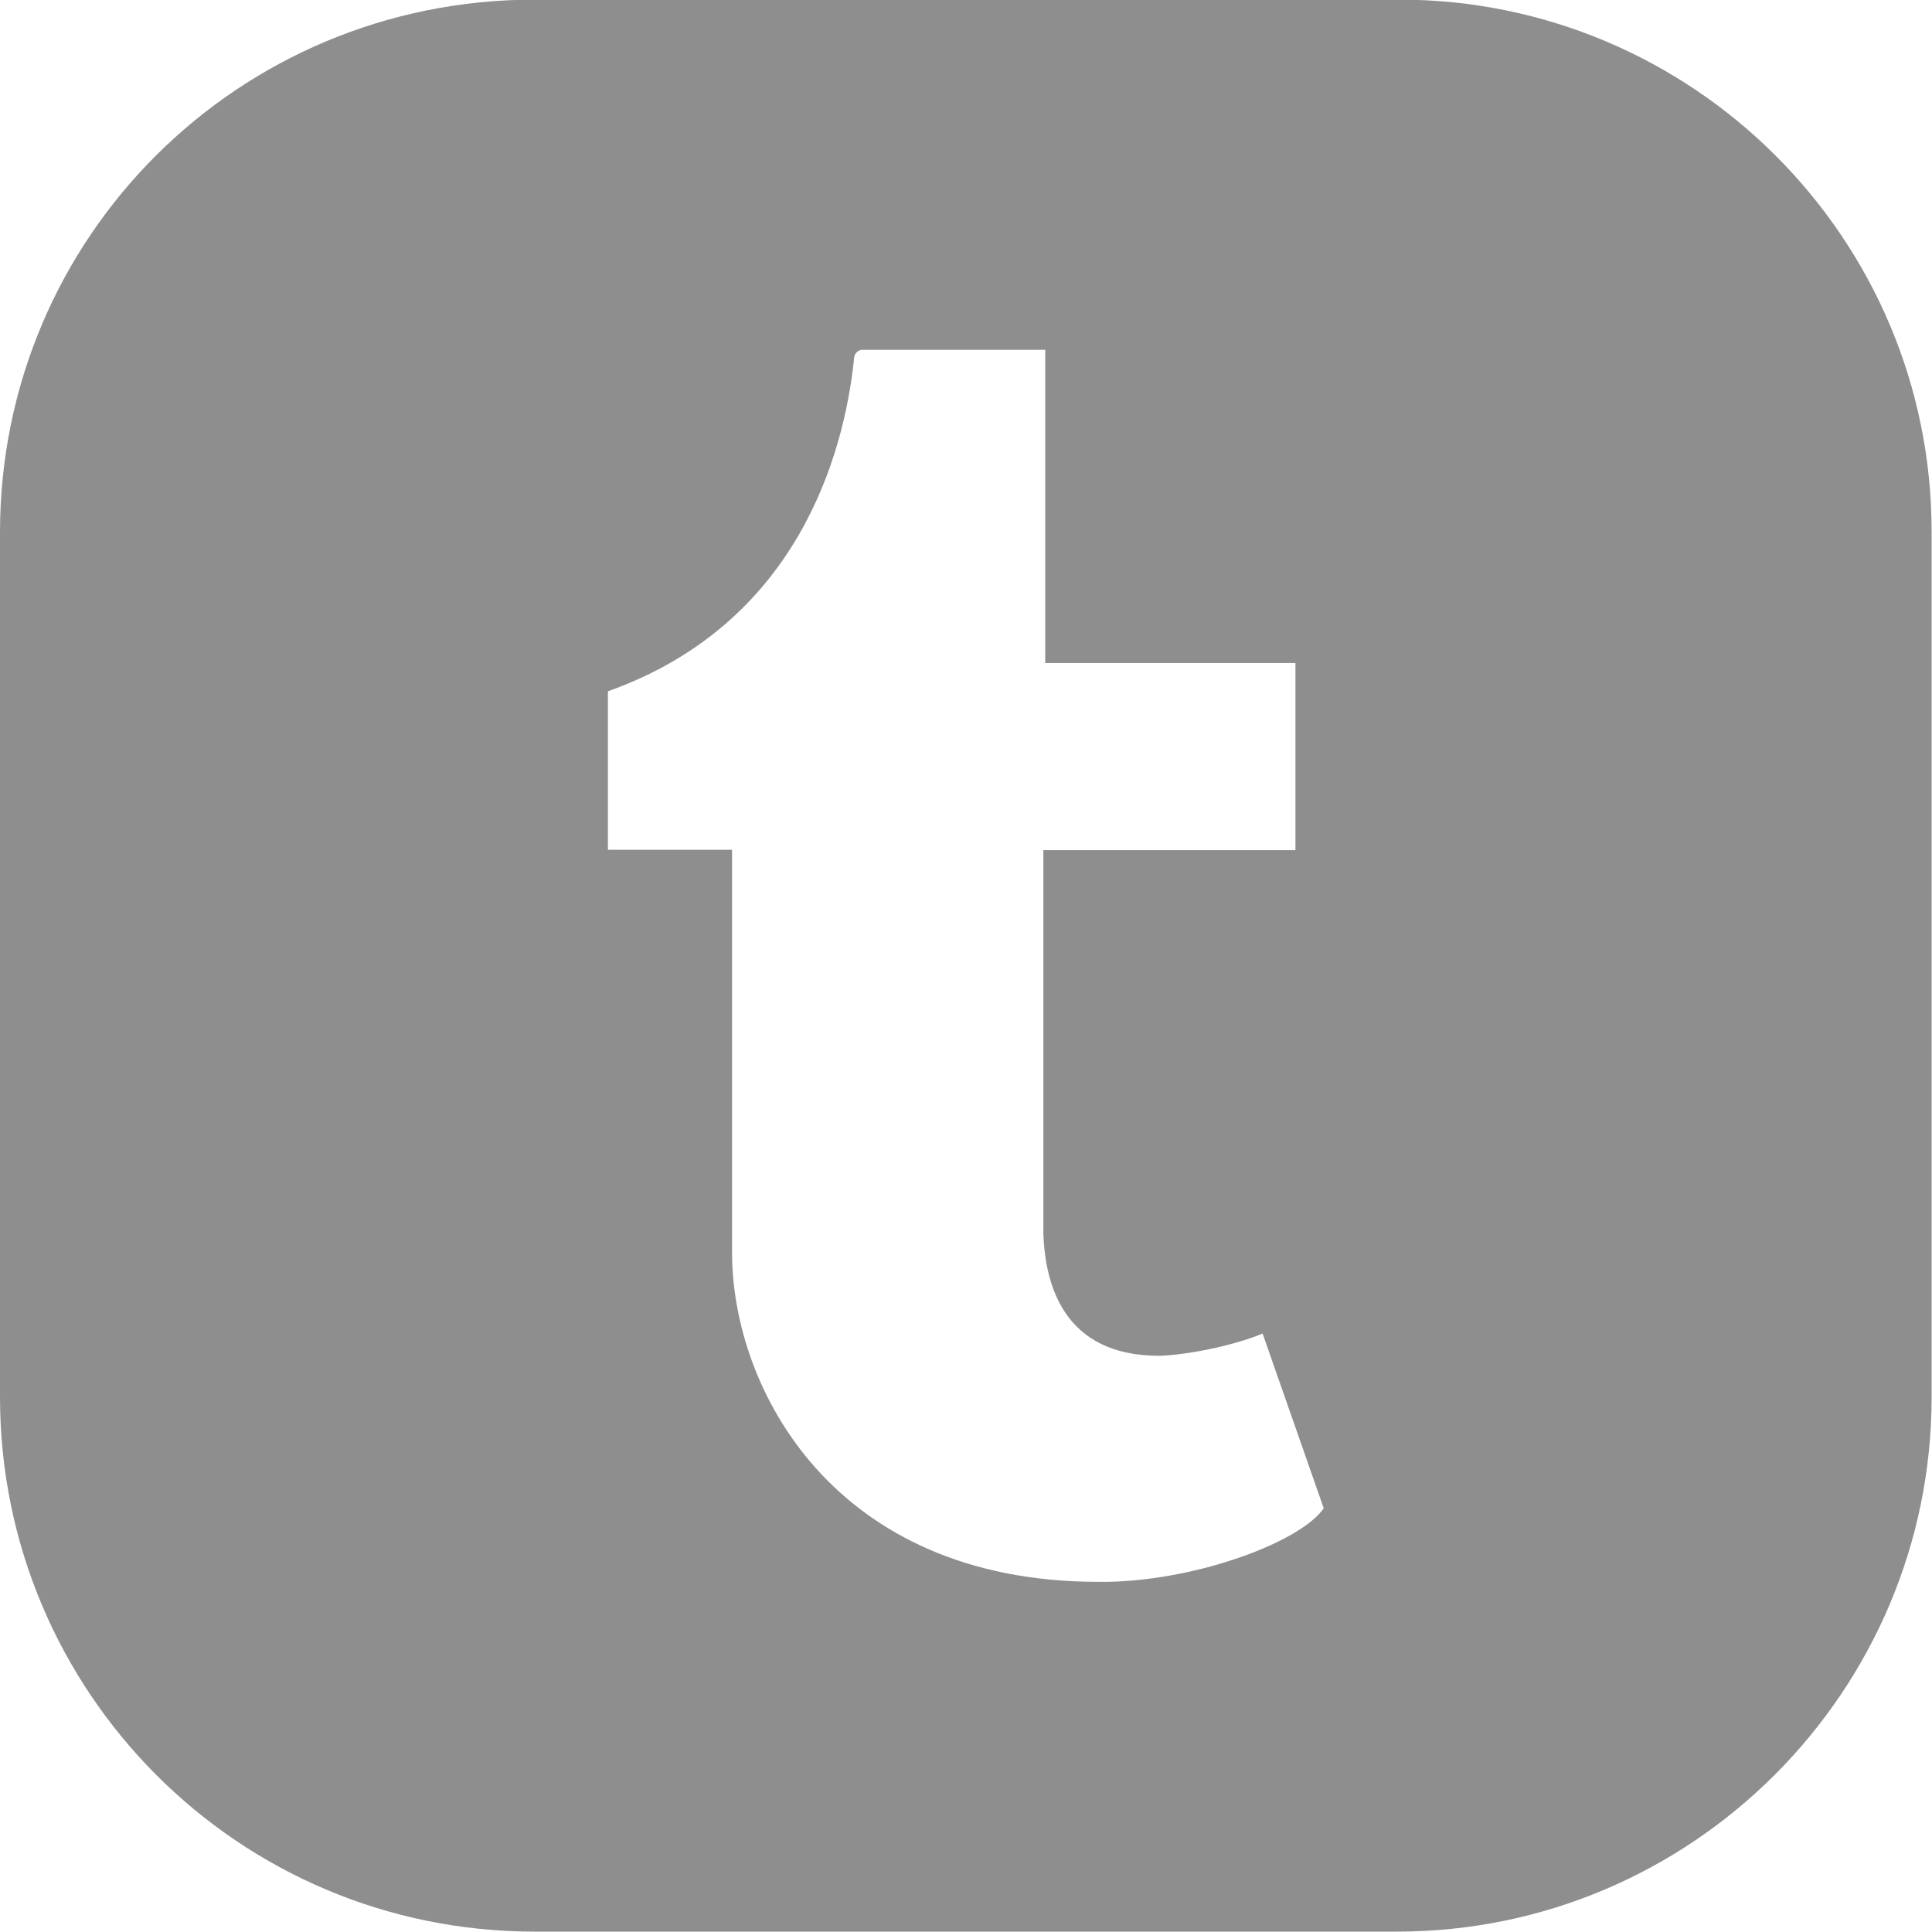
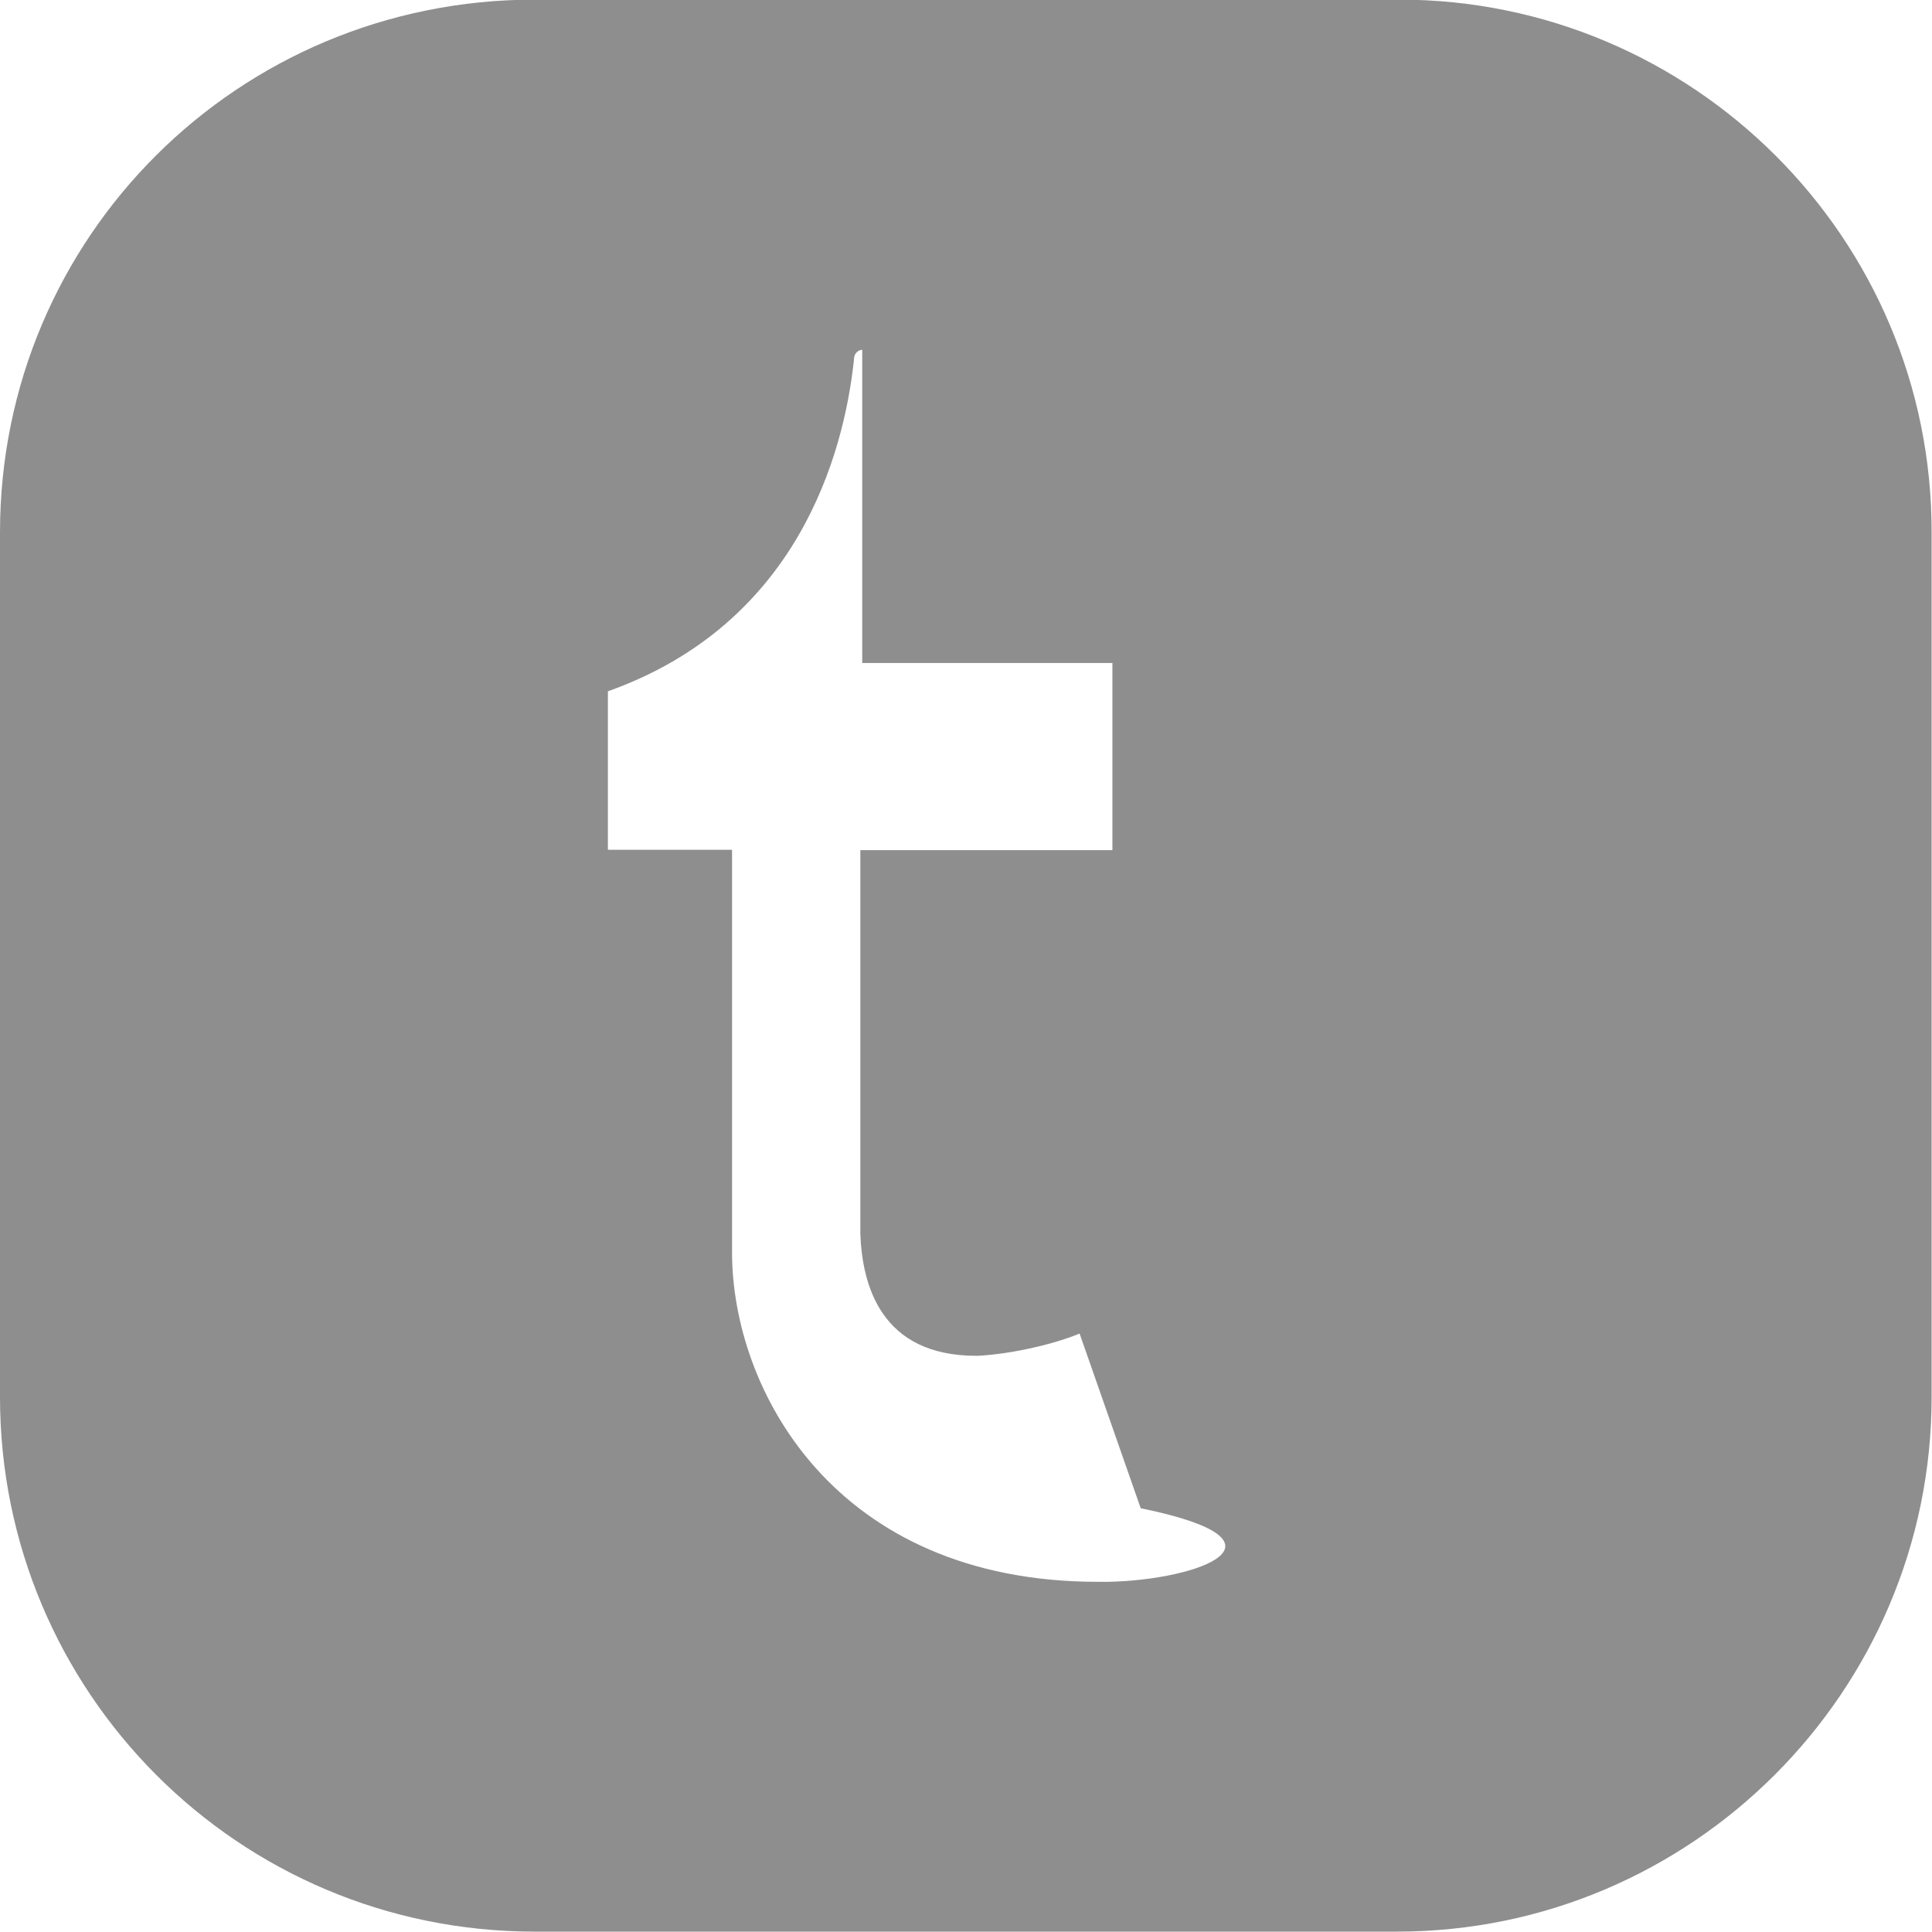
<svg xmlns="http://www.w3.org/2000/svg" version="1.1" id="圖層_1" x="0px" y="0px" viewBox="0 0 512 512" style="enable-background:new 0 0 512 512;" xml:space="preserve">
  <style type="text/css">
	.st0{fill:#8E8E8E;}
</style>
  <g>
-     <path class="st0" d="M370.8-0.1H141.7C63.1-0.1,0,62.9,0,141.1v229.1c0,78.1,63.1,141.7,141.7,141.7h228.5   c78.1,0,141.7-63.6,141.7-141.7V141.1C512,62.9,448.4-0.1,370.8-0.1z M293.7,419.2H291c-70.1,0-97-51.2-97-87.3V225.2h-32.9v-42   c50.1-17.8,62.5-62.5,65.2-87.8c0-2.2,1.6-2.7,2.2-2.7H277v83h66.3v49.6h-66.8V327c0.5,13.5,5.4,32.3,30.7,32.3h0.5   c9.2-0.5,20.5-3.2,26.9-5.9l16.2,46.3C344.9,408.4,318,418.7,293.7,419.2z" />
+     <path class="st0" d="M370.8-0.1H141.7C63.1-0.1,0,62.9,0,141.1v229.1c0,78.1,63.1,141.7,141.7,141.7h228.5   c78.1,0,141.7-63.6,141.7-141.7V141.1C512,62.9,448.4-0.1,370.8-0.1z M293.7,419.2H291c-70.1,0-97-51.2-97-87.3V225.2h-32.9v-42   c50.1-17.8,62.5-62.5,65.2-87.8c0-2.2,1.6-2.7,2.2-2.7v83h66.3v49.6h-66.8V327c0.5,13.5,5.4,32.3,30.7,32.3h0.5   c9.2-0.5,20.5-3.2,26.9-5.9l16.2,46.3C344.9,408.4,318,418.7,293.7,419.2z" />
  </g>
</svg>